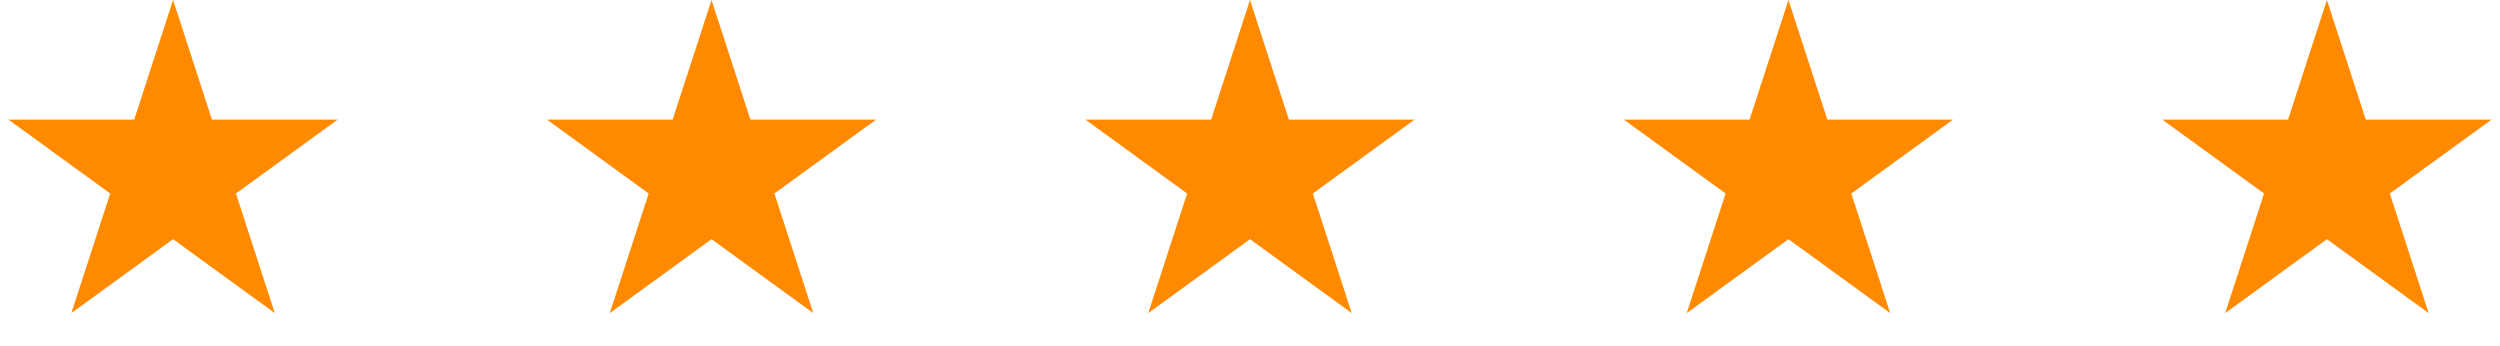
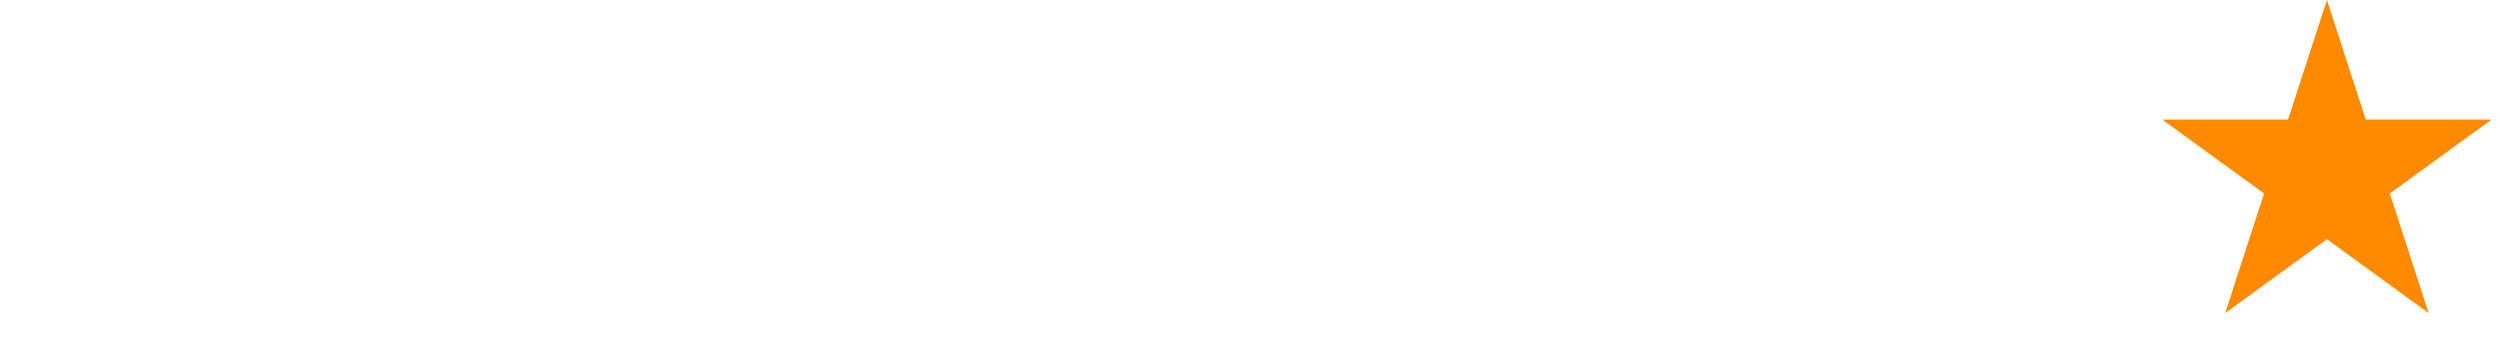
<svg xmlns="http://www.w3.org/2000/svg" width="130" height="18" viewBox="0 0 130 18" fill="none">
-   <path d="M9 0L11.021 6.219H17.559L12.269 10.062L14.29 16.281L9 12.438L3.71 16.281L5.731 10.062L0.44 6.219H6.979L9 0Z" fill="#FF8A00" />
-   <path d="M37 0L39.021 6.219H45.559L40.269 10.062L42.29 16.281L37 12.438L31.71 16.281L33.731 10.062L28.441 6.219H34.979L37 0Z" fill="#FF8A00" />
-   <path d="M65 0L67.021 6.219H73.559L68.269 10.062L70.29 16.281L65 12.438L59.71 16.281L61.731 10.062L56.441 6.219H62.979L65 0Z" fill="#FF8A00" />
-   <path d="M93 0L95.021 6.219H101.56L96.269 10.062L98.29 16.281L93 12.438L87.71 16.281L89.731 10.062L84.441 6.219H90.979L93 0Z" fill="#FF8A00" />
  <path d="M121 0L123.021 6.219H129.56L124.269 10.062L126.29 16.281L121 12.438L115.71 16.281L117.731 10.062L112.44 6.219H118.979L121 0Z" fill="#FF8A00" />
</svg>